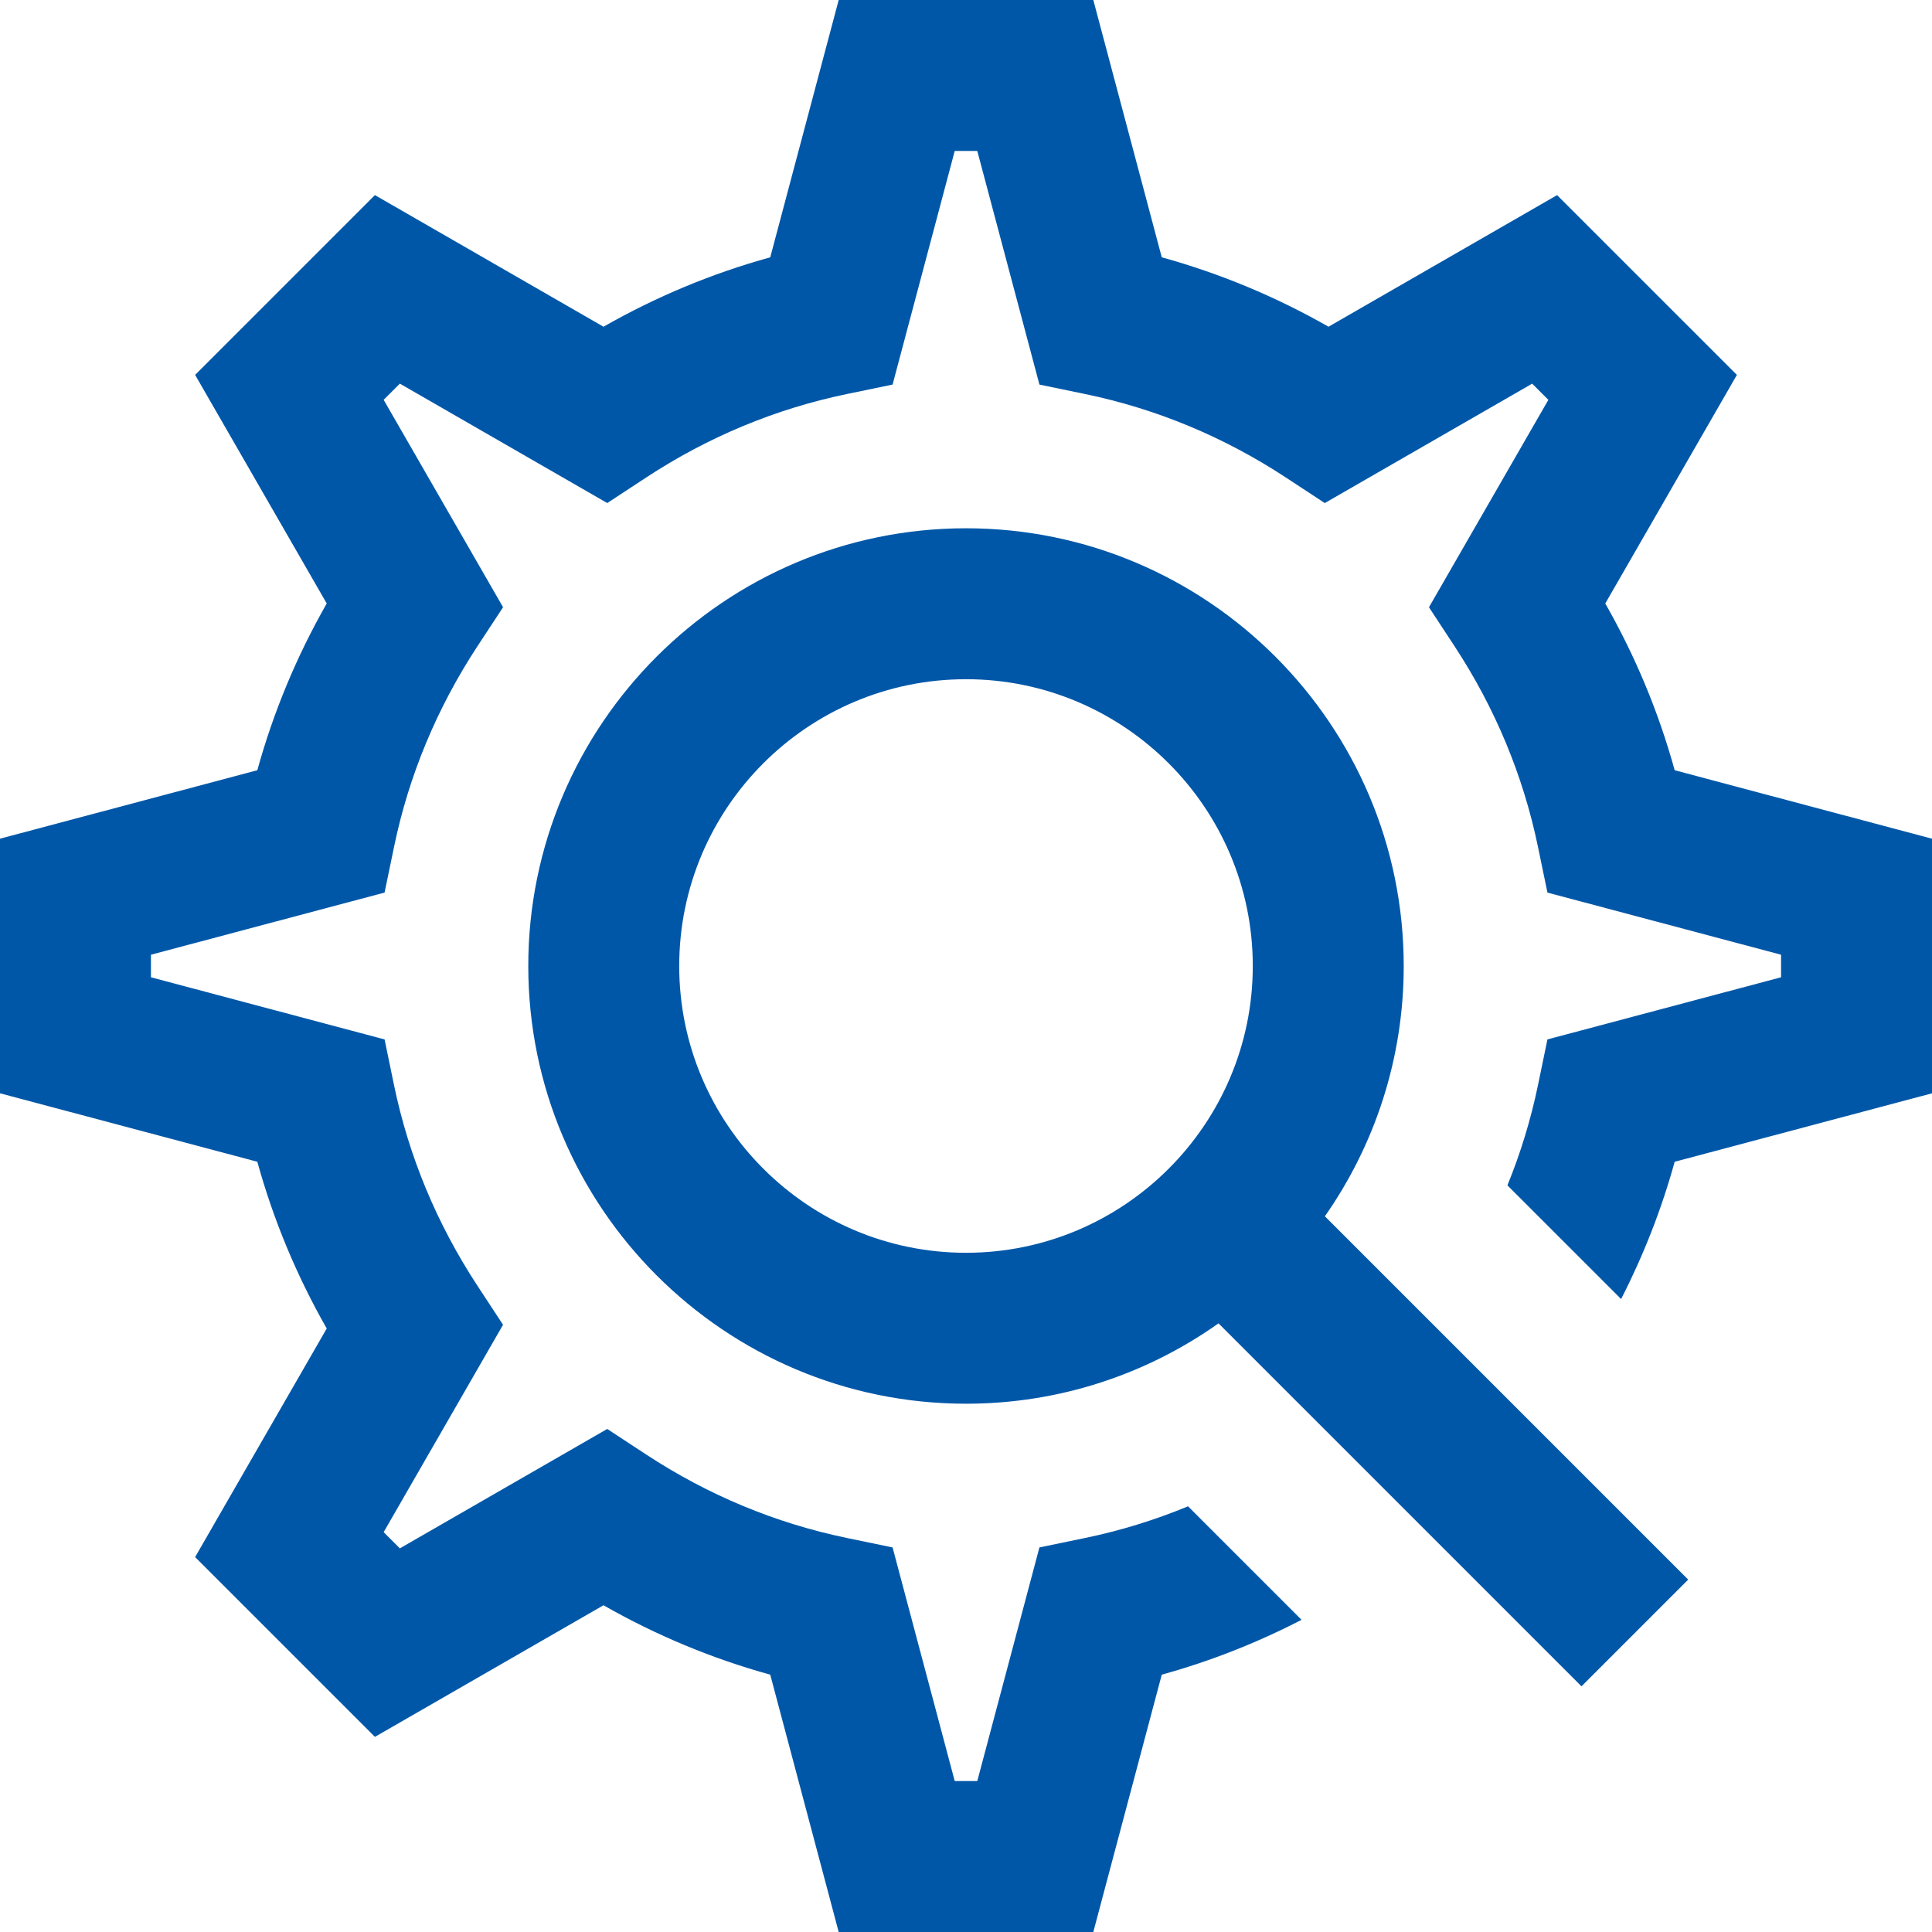
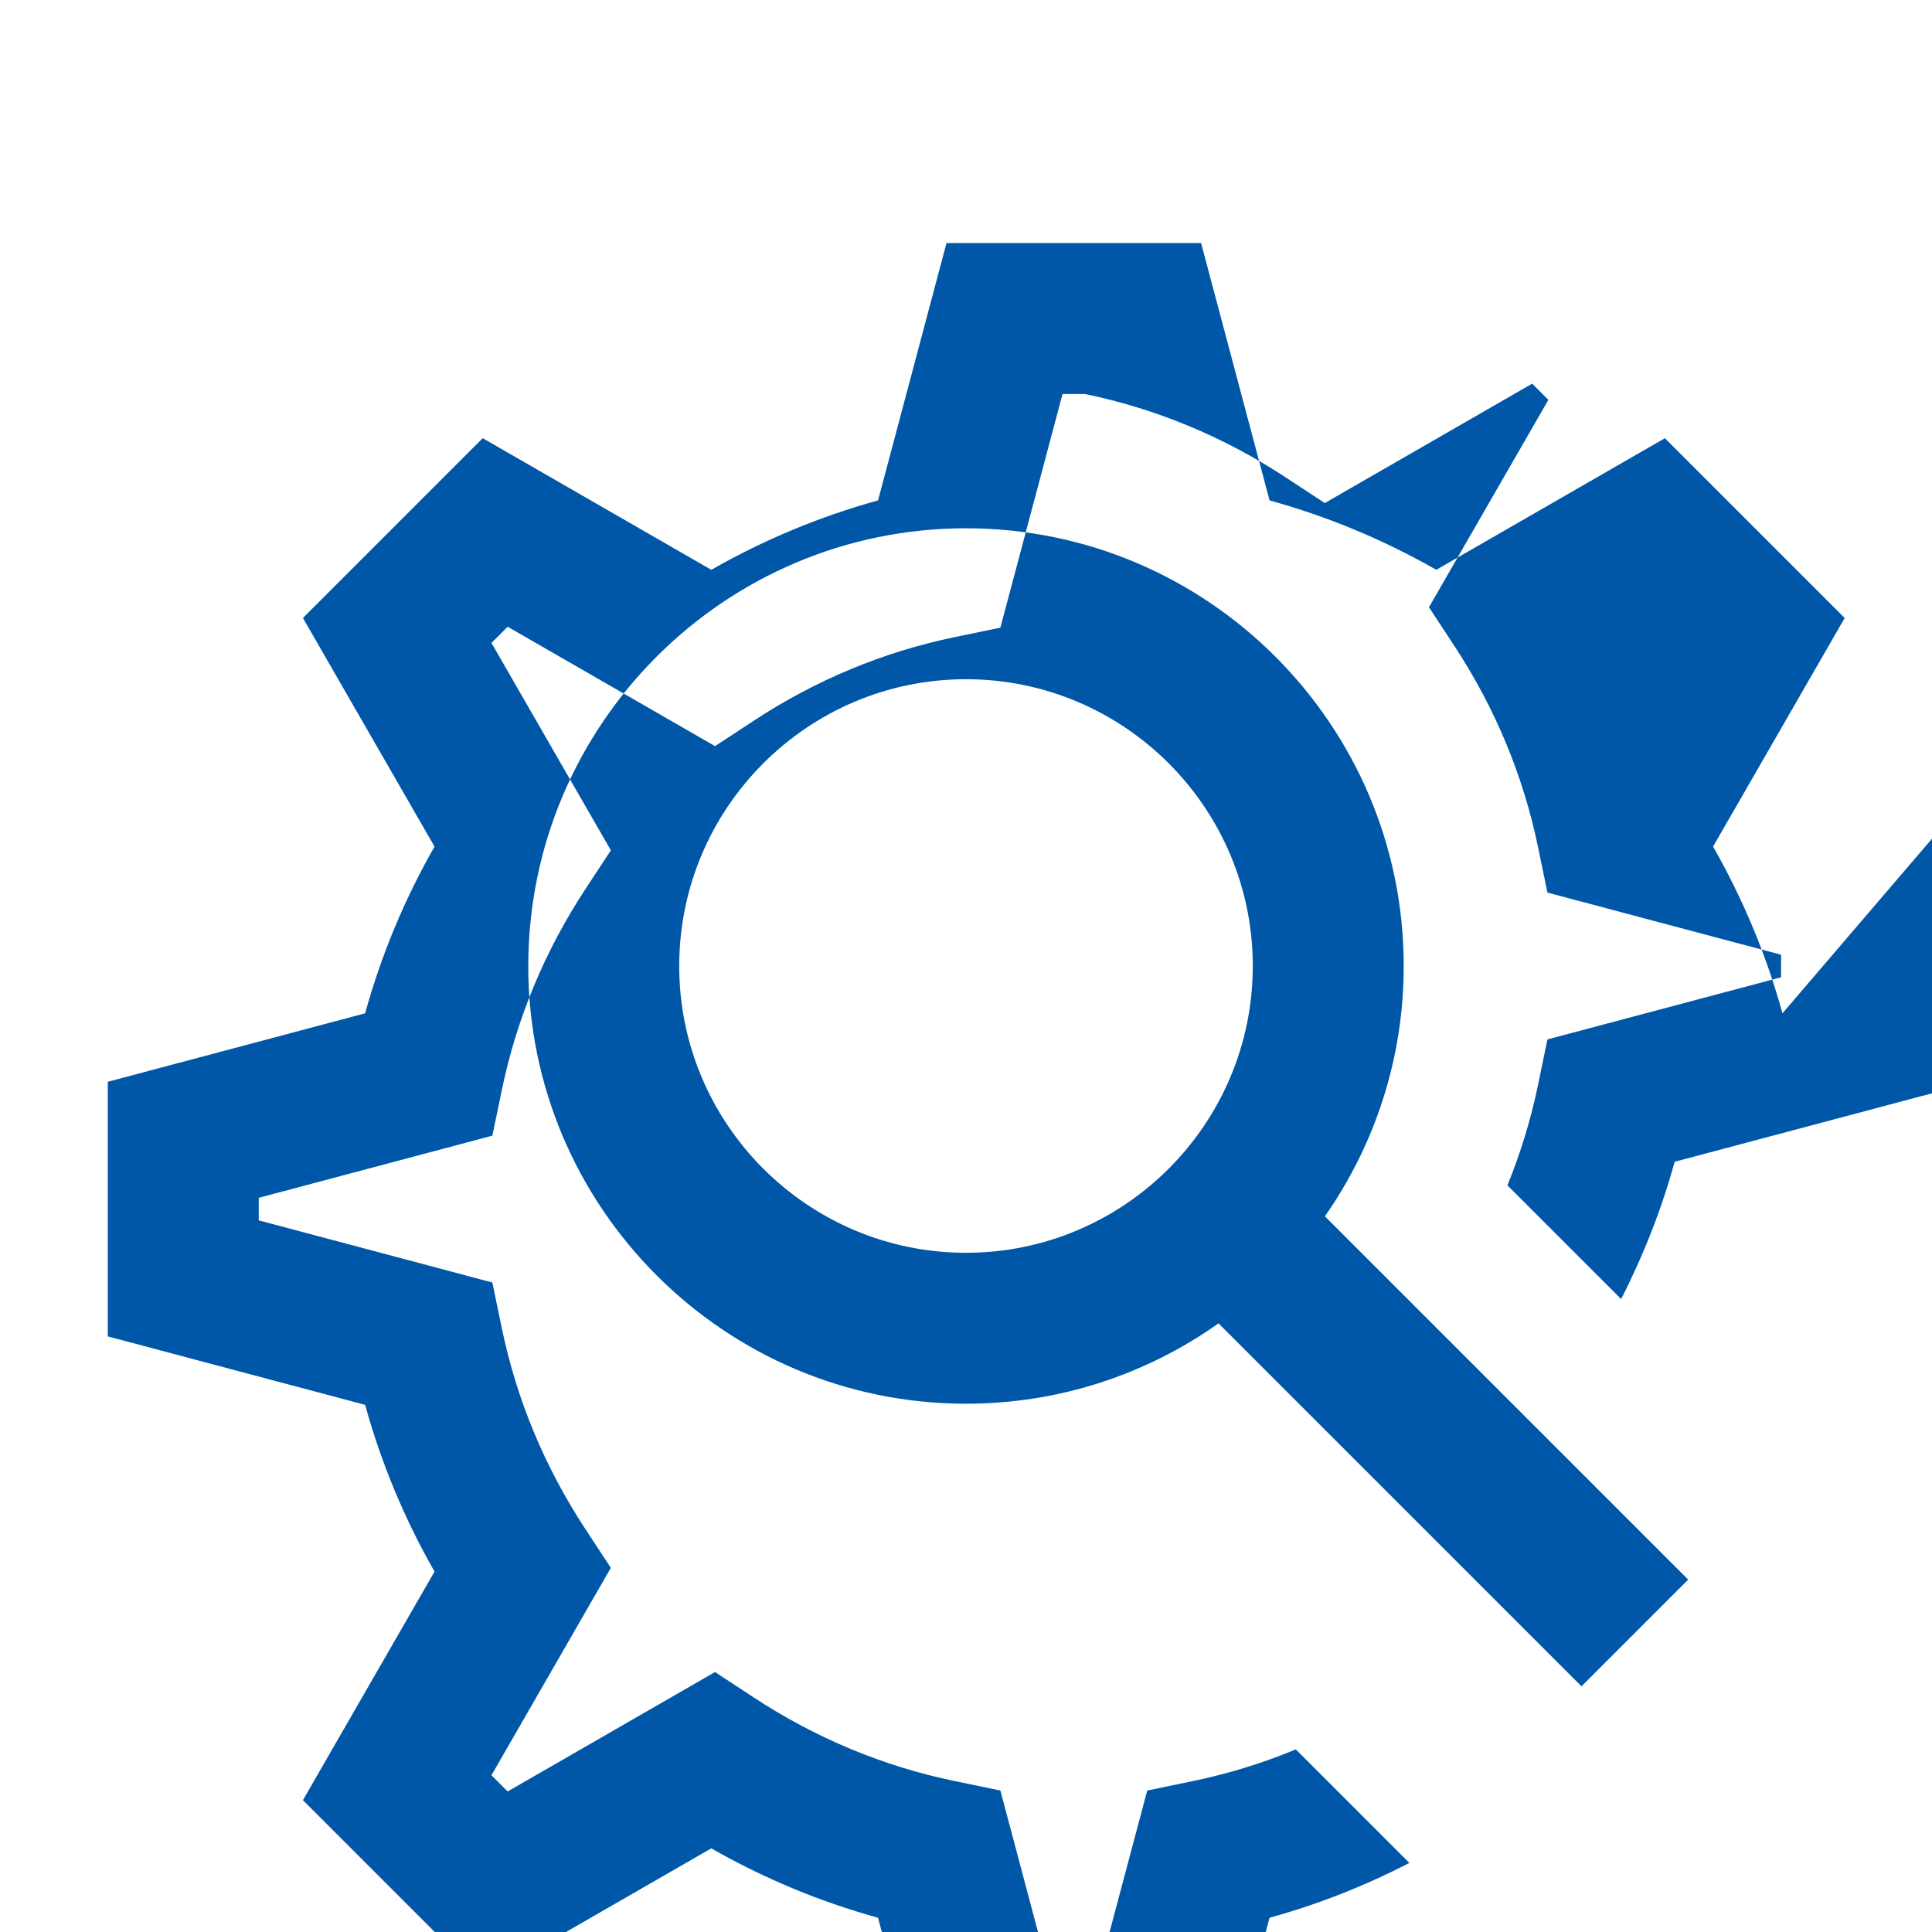
<svg xmlns="http://www.w3.org/2000/svg" fill="#0057a8" height="512pt" viewBox="0 0 512 512" width="512pt">
-   <path d="m372 256c0-63.961-52.039-116-116-116s-116 52.039-116 116c0 63.965 52.039 116 116 116 24.902 0 47.996-7.891 66.918-21.297l96.191 96.191 28.281-28.285-96.281-96.281c13.16-18.812 20.891-41.684 20.891-66.328zm-116 76c-41.906 0-76-34.094-76-76s34.094-76 76-76 76 34.094 76 76-34.094 76-76 76zm256-109.738v67.477l-68.195 18.141c-3.469 12.566-8.23 24.719-14.191 36.379l-30.133-30.133c3.504-8.59 6.215-17.461 8.102-26.57l2.504-12.098 61.914-16.469v-5.977l-61.914-16.469-2.504-12.098c-3.914-18.906-11.363-36.816-22.141-53.23l-6.754-10.289 31.645-54.961-4.293-4.293-54.961 31.645-10.289-6.758c-16.418-10.777-34.324-18.223-53.234-22.137l-12.098-2.508-16.469-61.914h-5.977l-16.469 61.914-12.098 2.504c-18.906 3.914-36.816 11.363-53.23 22.141l-10.289 6.754-54.961-31.645-4.293 4.293 31.645 54.961-6.758 10.289c-10.777 16.418-18.227 34.328-22.137 53.234l-2.508 12.098-61.914 16.469v5.977l61.914 16.469 2.504 12.102c3.914 18.906 11.363 36.816 22.141 53.23l6.754 10.289-31.641 54.957 4.293 4.297 54.957-31.645 10.289 6.754c16.418 10.777 34.324 18.227 53.234 22.141l12.098 2.504 16.469 61.914h5.977l16.469-61.914 12.098-2.504c9.359-1.938 18.477-4.746 27.285-8.391l30.082 30.082c-11.863 6.125-24.238 10.996-37.043 14.531l-18.141 68.195h-67.477l-18.141-68.195c-15.398-4.254-30.188-10.406-44.191-18.391l-60.574 34.875-47.648-47.645 34.879-60.574c-7.984-14.004-14.141-28.793-18.391-44.191l-68.195-18.141v-67.477l68.195-18.141c4.25-15.398 10.406-30.188 18.391-44.191l-34.875-60.574 47.645-47.648 60.574 34.879c14.004-7.984 28.793-14.141 44.191-18.391l18.141-68.195h67.477l18.141 68.195c15.398 4.254 30.188 10.406 44.191 18.391l60.574-34.875 47.648 47.645-34.879 60.574c7.984 14.004 14.141 28.793 18.391 44.191zm0 0" />
+   <path d="m372 256c0-63.961-52.039-116-116-116s-116 52.039-116 116c0 63.965 52.039 116 116 116 24.902 0 47.996-7.891 66.918-21.297l96.191 96.191 28.281-28.285-96.281-96.281c13.16-18.812 20.891-41.684 20.891-66.328zm-116 76c-41.906 0-76-34.094-76-76s34.094-76 76-76 76 34.094 76 76-34.094 76-76 76zm256-109.738v67.477l-68.195 18.141c-3.469 12.566-8.23 24.719-14.191 36.379l-30.133-30.133c3.504-8.59 6.215-17.461 8.102-26.57l2.504-12.098 61.914-16.469v-5.977l-61.914-16.469-2.504-12.098c-3.914-18.906-11.363-36.816-22.141-53.23l-6.754-10.289 31.645-54.961-4.293-4.293-54.961 31.645-10.289-6.758c-16.418-10.777-34.324-18.223-53.234-22.137h-5.977l-16.469 61.914-12.098 2.504c-18.906 3.914-36.816 11.363-53.23 22.141l-10.289 6.754-54.961-31.645-4.293 4.293 31.645 54.961-6.758 10.289c-10.777 16.418-18.227 34.328-22.137 53.234l-2.508 12.098-61.914 16.469v5.977l61.914 16.469 2.504 12.102c3.914 18.906 11.363 36.816 22.141 53.23l6.754 10.289-31.641 54.957 4.293 4.297 54.957-31.645 10.289 6.754c16.418 10.777 34.324 18.227 53.234 22.141l12.098 2.504 16.469 61.914h5.977l16.469-61.914 12.098-2.504c9.359-1.938 18.477-4.746 27.285-8.391l30.082 30.082c-11.863 6.125-24.238 10.996-37.043 14.531l-18.141 68.195h-67.477l-18.141-68.195c-15.398-4.254-30.188-10.406-44.191-18.391l-60.574 34.875-47.648-47.645 34.879-60.574c-7.984-14.004-14.141-28.793-18.391-44.191l-68.195-18.141v-67.477l68.195-18.141c4.25-15.398 10.406-30.188 18.391-44.191l-34.875-60.574 47.645-47.648 60.574 34.879c14.004-7.984 28.793-14.141 44.191-18.391l18.141-68.195h67.477l18.141 68.195c15.398 4.254 30.188 10.406 44.191 18.391l60.574-34.875 47.648 47.645-34.879 60.574c7.984 14.004 14.141 28.793 18.391 44.191zm0 0" />
</svg>